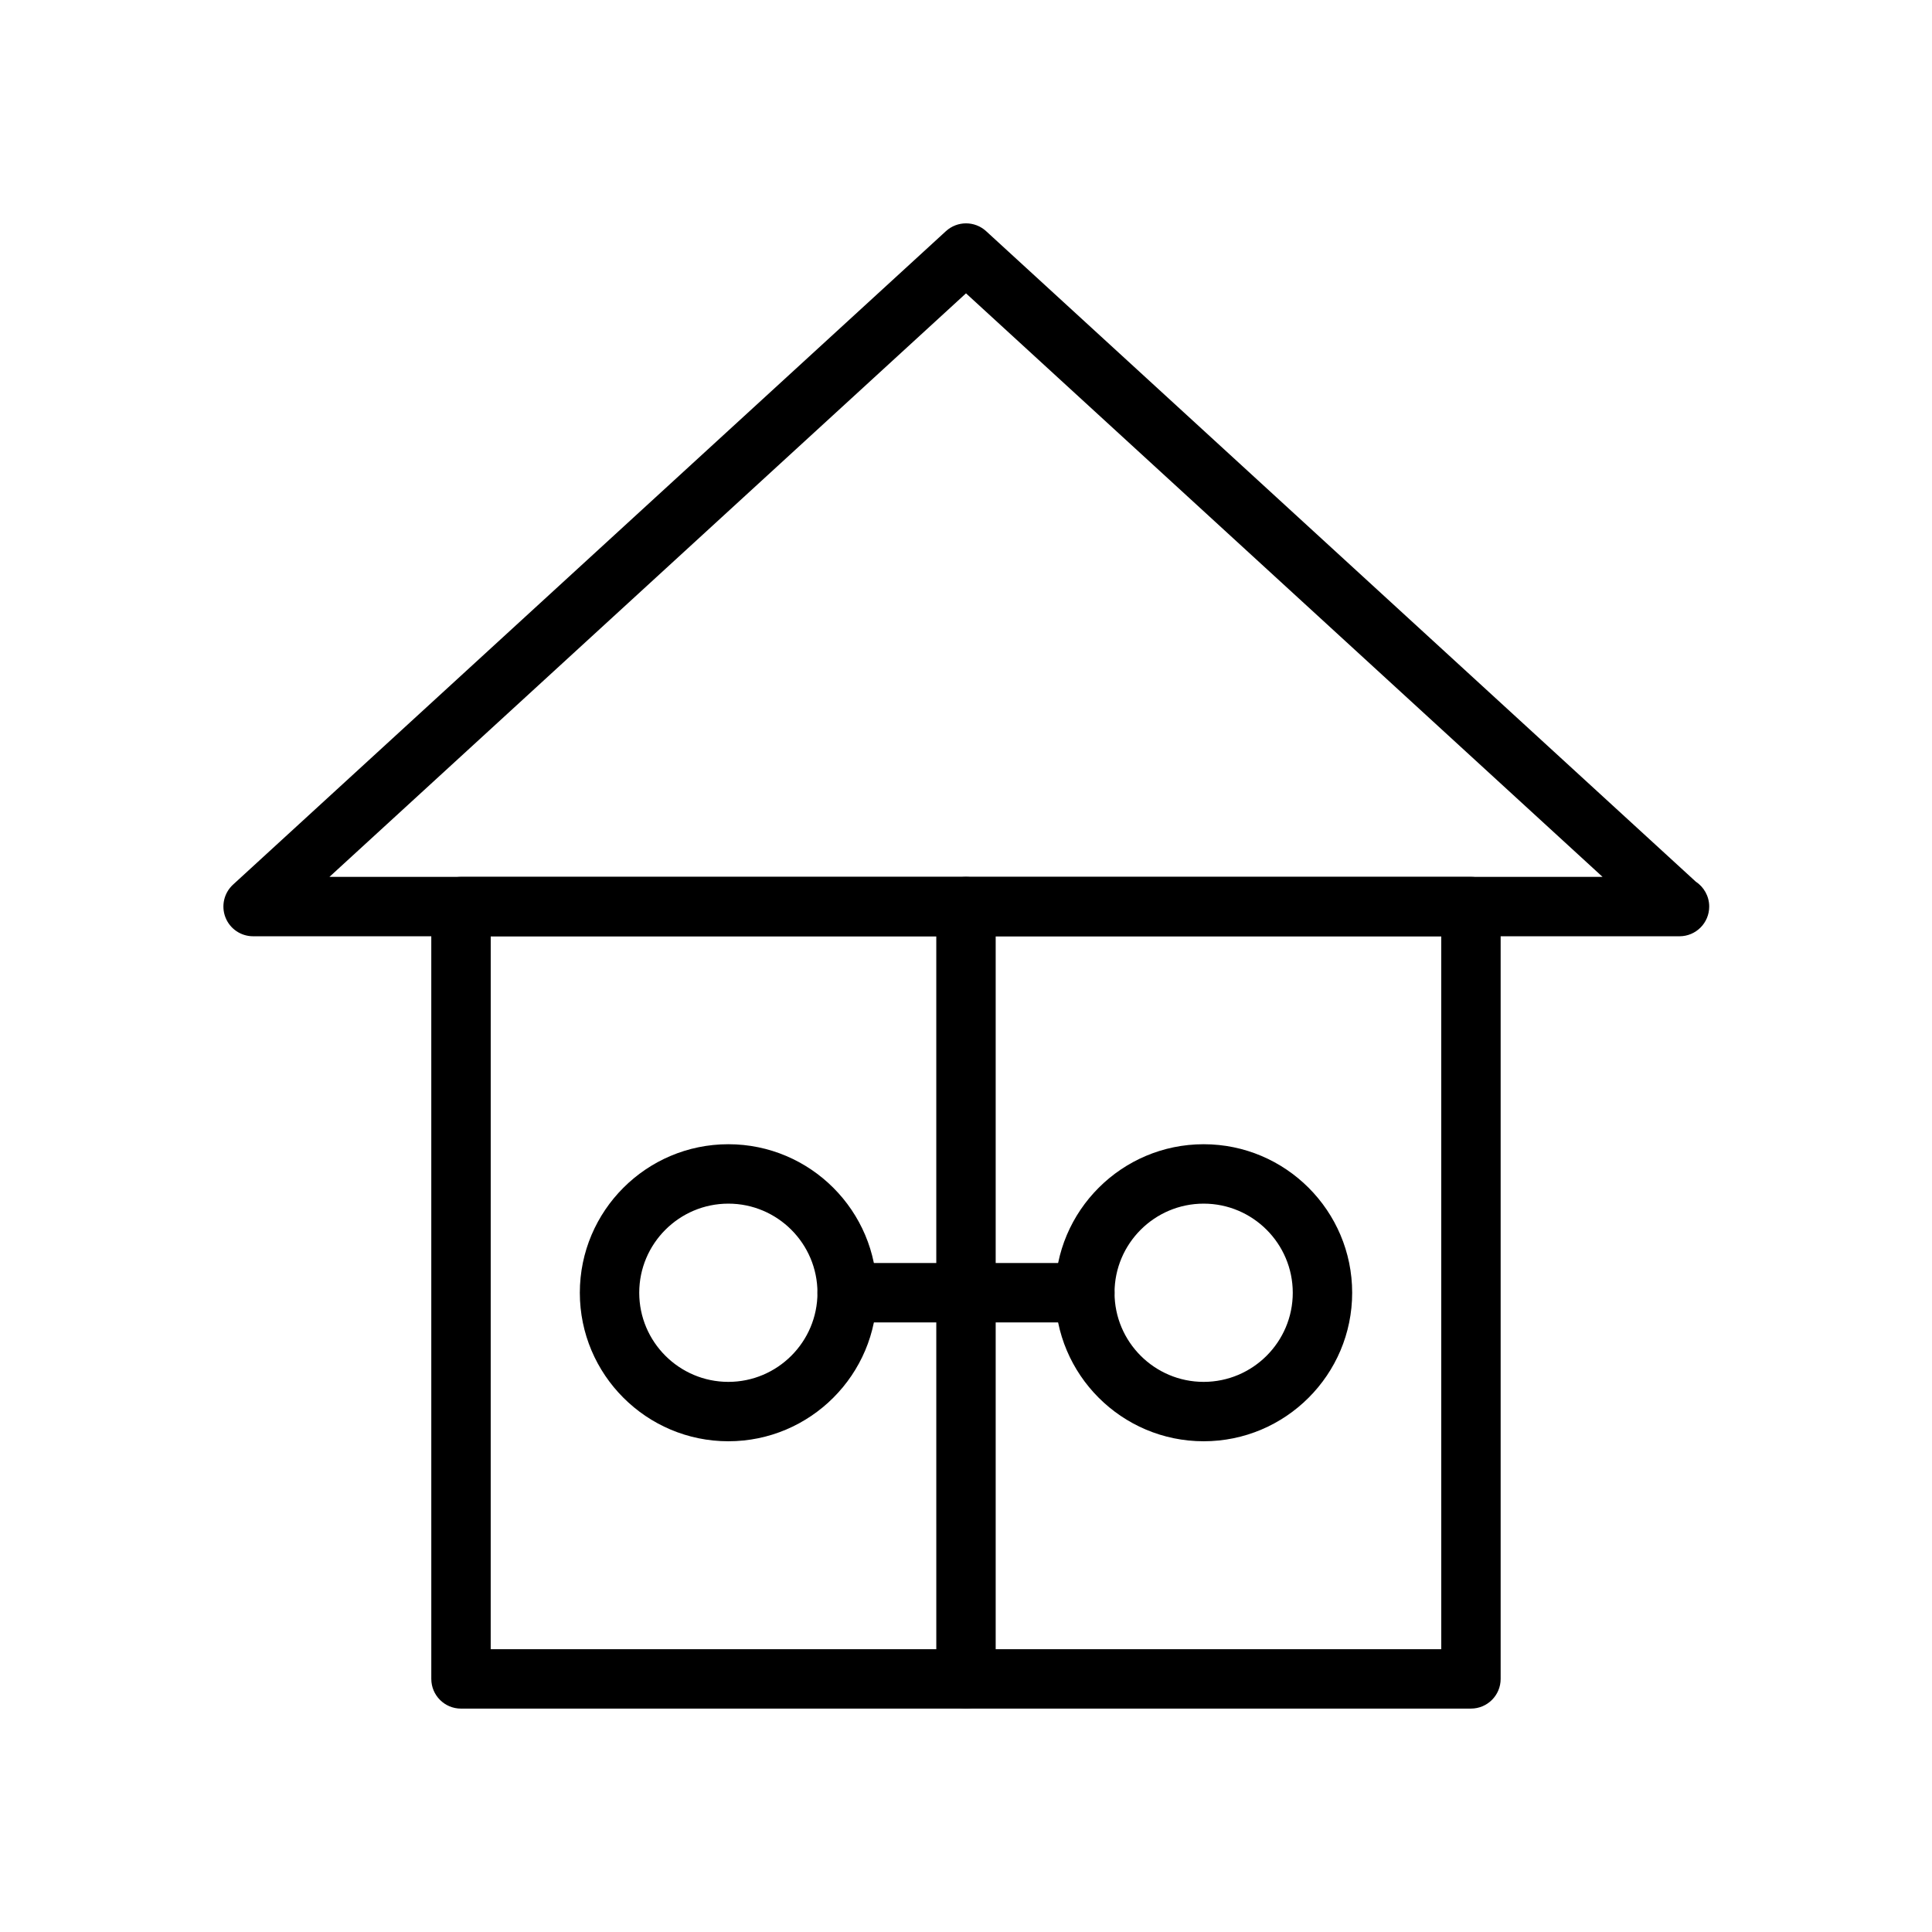
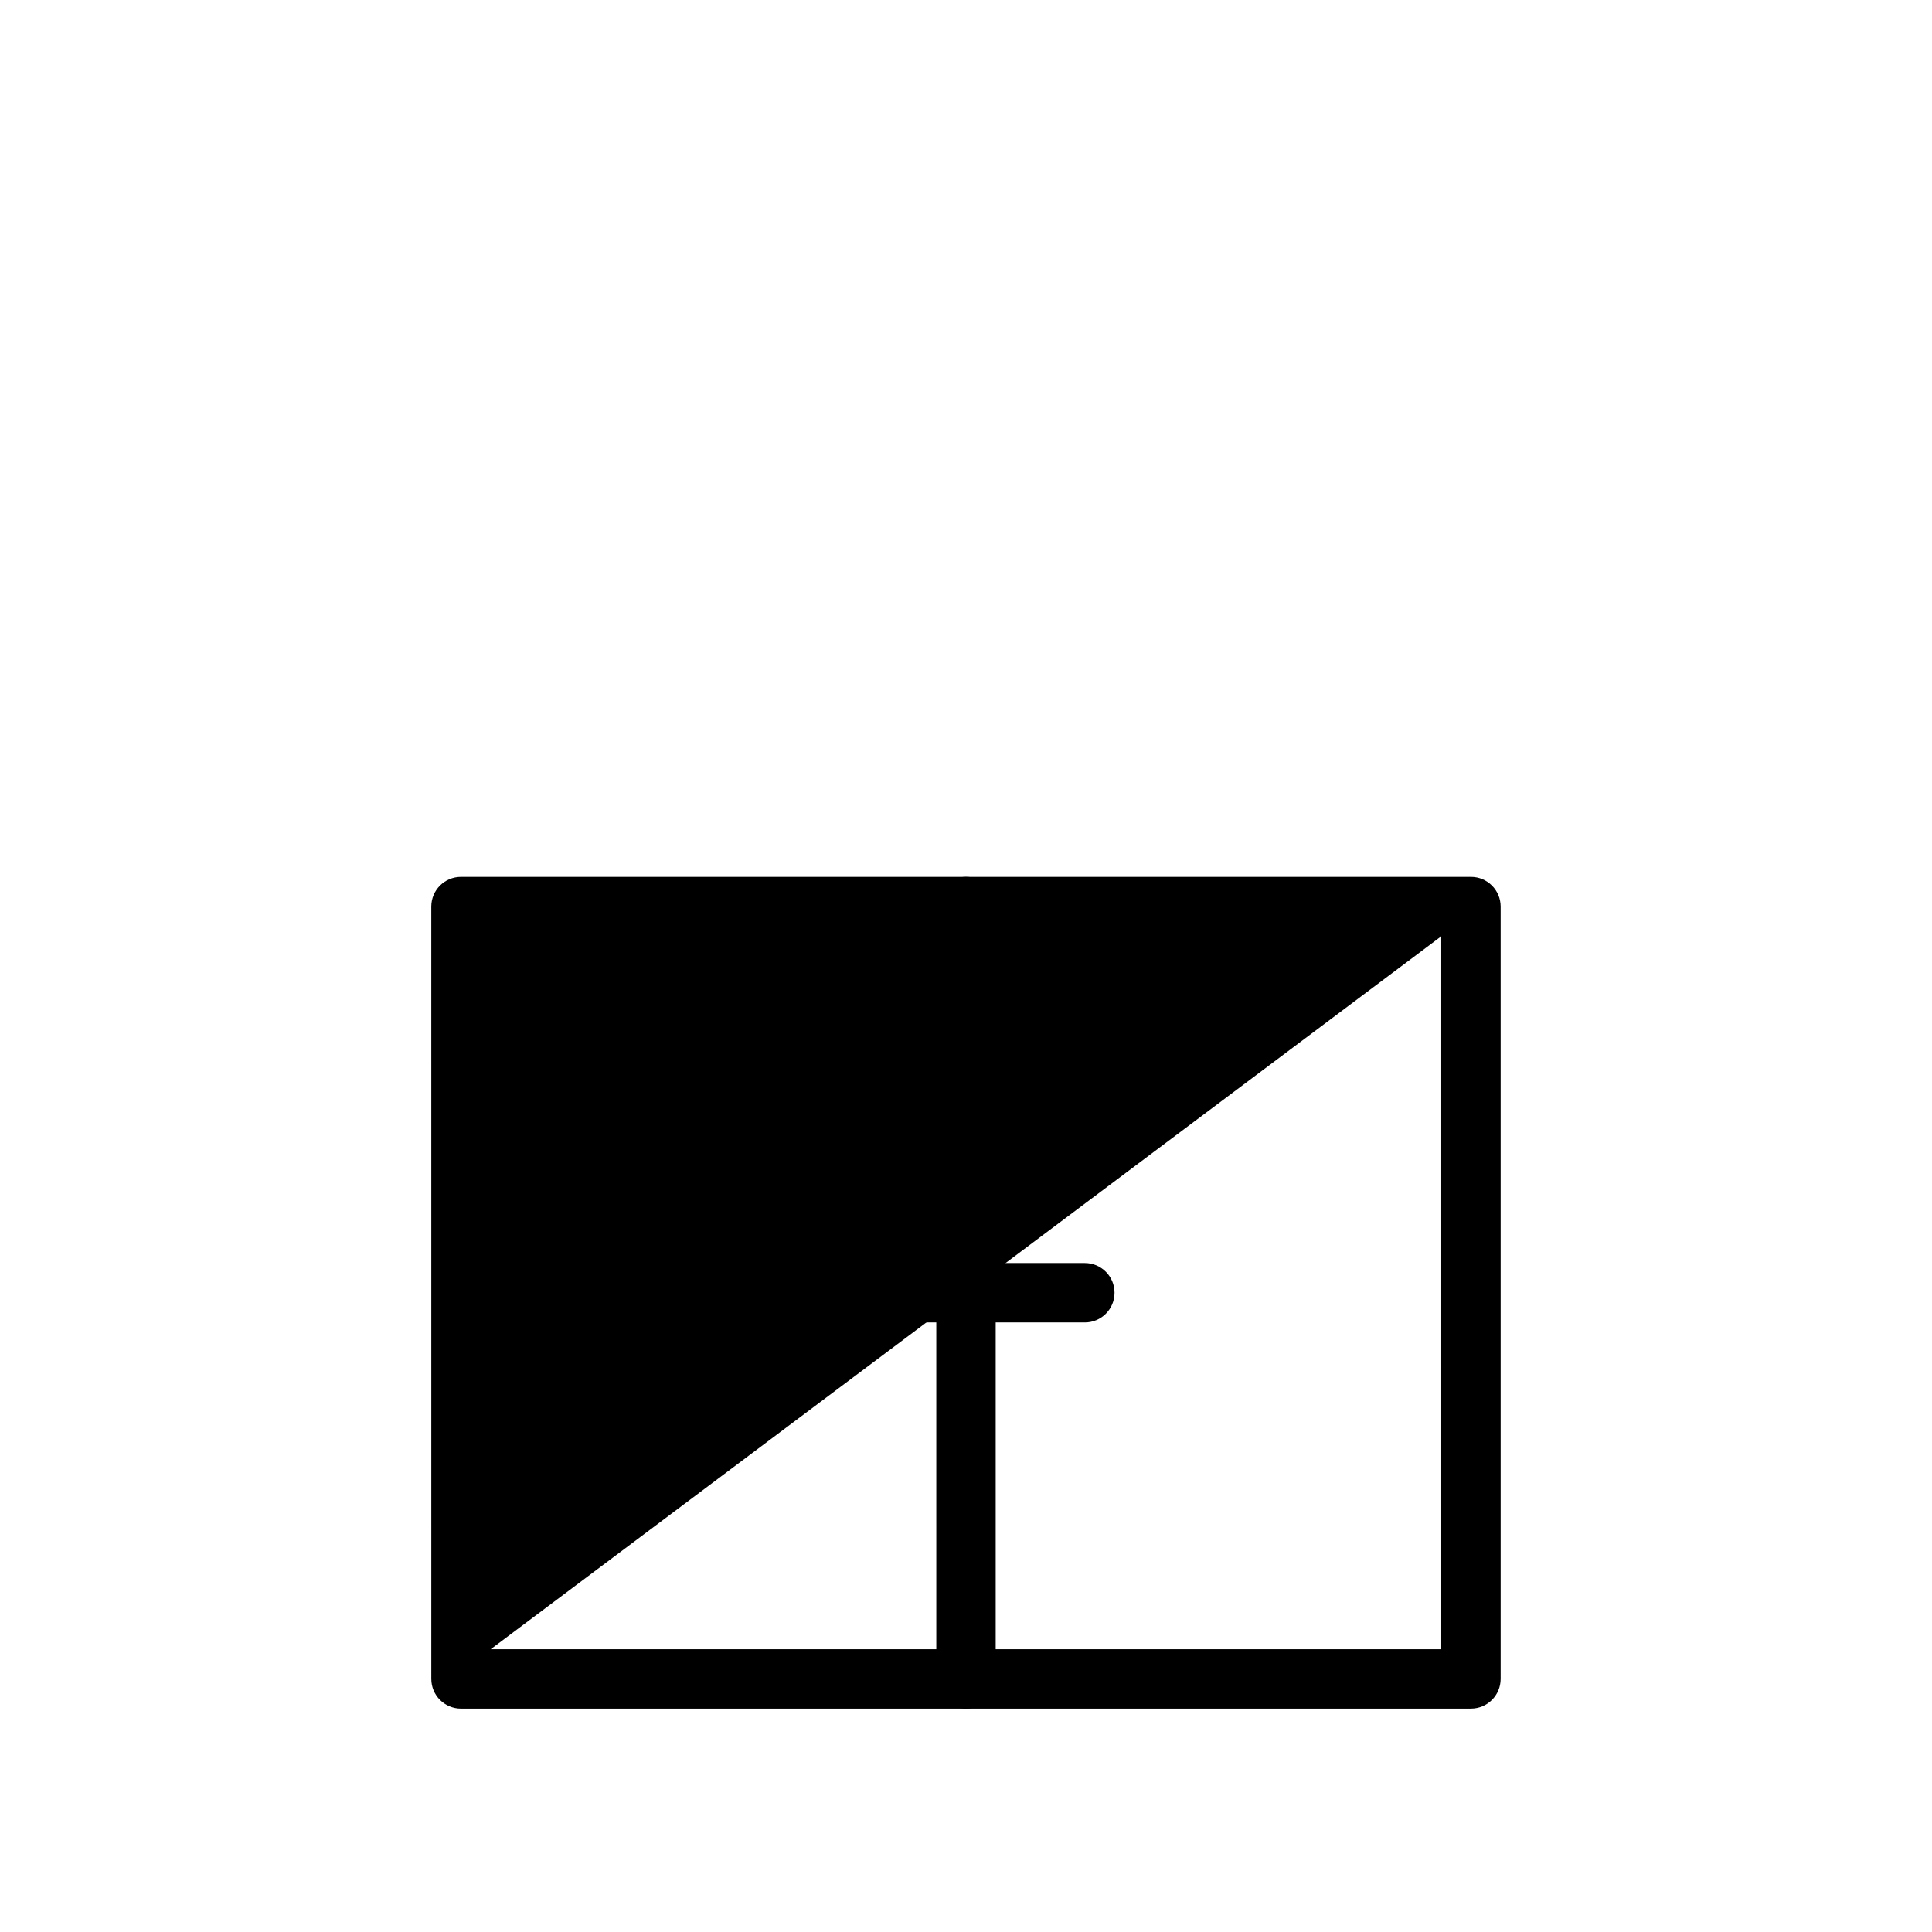
<svg xmlns="http://www.w3.org/2000/svg" fill="#000000" width="800px" height="800px" version="1.1" viewBox="144 144 512 512">
  <g>
-     <path d="m589.09 392.12c-0.047-0.008-0.102-0.008-0.156 0h-377.86c-3.25 0-6.164-1.992-7.336-5.023-1.172-3.023-0.371-6.465 2.016-8.66l188.93-173.18c3.016-2.754 7.629-2.754 10.645 0l188.06 172.38c2.144 1.418 3.57 3.844 3.57 6.613 0 4.356-3.527 7.871-7.871 7.871zm-357.78-15.742h337.38l-168.69-154.64z" />
-     <path d="m462.98 525.95c-21.703 0-39.359-17.656-39.359-39.359s17.656-39.359 39.359-39.359c21.703 0 39.359 17.656 39.359 39.359s-17.656 39.359-39.359 39.359zm0-62.973c-13.02 0-23.617 10.598-23.617 23.617s10.598 23.617 23.617 23.617c13.02 0 23.617-10.598 23.617-23.617-0.004-13.023-10.598-23.617-23.617-23.617z" />
    <path d="m400 596.8c-4.344 0-7.871-3.519-7.871-7.871l-0.004-204.68c0-4.352 3.527-7.871 7.871-7.871s7.871 3.519 7.871 7.871v204.67c0.004 4.356-3.523 7.875-7.867 7.875z" />
    <path d="m431.49 494.46h-62.977c-4.344 0-7.871-3.519-7.871-7.871 0-4.352 3.527-7.871 7.871-7.871h62.977c4.344 0 7.871 3.519 7.871 7.871 0 4.356-3.527 7.871-7.871 7.871z" />
-     <path d="m337.02 525.95c-21.703 0-39.359-17.656-39.359-39.359s17.656-39.359 39.359-39.359c21.703 0 39.359 17.656 39.359 39.359s-17.656 39.359-39.359 39.359zm0-62.973c-13.02 0-23.617 10.598-23.617 23.617s10.598 23.617 23.617 23.617c13.02 0 23.617-10.598 23.617-23.617-0.004-13.023-10.598-23.617-23.617-23.617z" />
-     <path d="m533.82 596.8h-267.65c-4.344 0-7.871-3.519-7.871-7.871l-0.004-204.68c0-4.352 3.527-7.871 7.871-7.871h267.65c4.344 0 7.871 3.519 7.871 7.871v204.67c0.004 4.356-3.523 7.875-7.867 7.875zm-259.78-15.746h251.91l-0.004-188.93h-251.9z" />
+     <path d="m533.82 596.8h-267.65c-4.344 0-7.871-3.519-7.871-7.871l-0.004-204.68c0-4.352 3.527-7.871 7.871-7.871h267.65c4.344 0 7.871 3.519 7.871 7.871v204.67c0.004 4.356-3.523 7.875-7.867 7.875zm-259.78-15.746h251.91l-0.004-188.93z" />
  </g>
</svg>